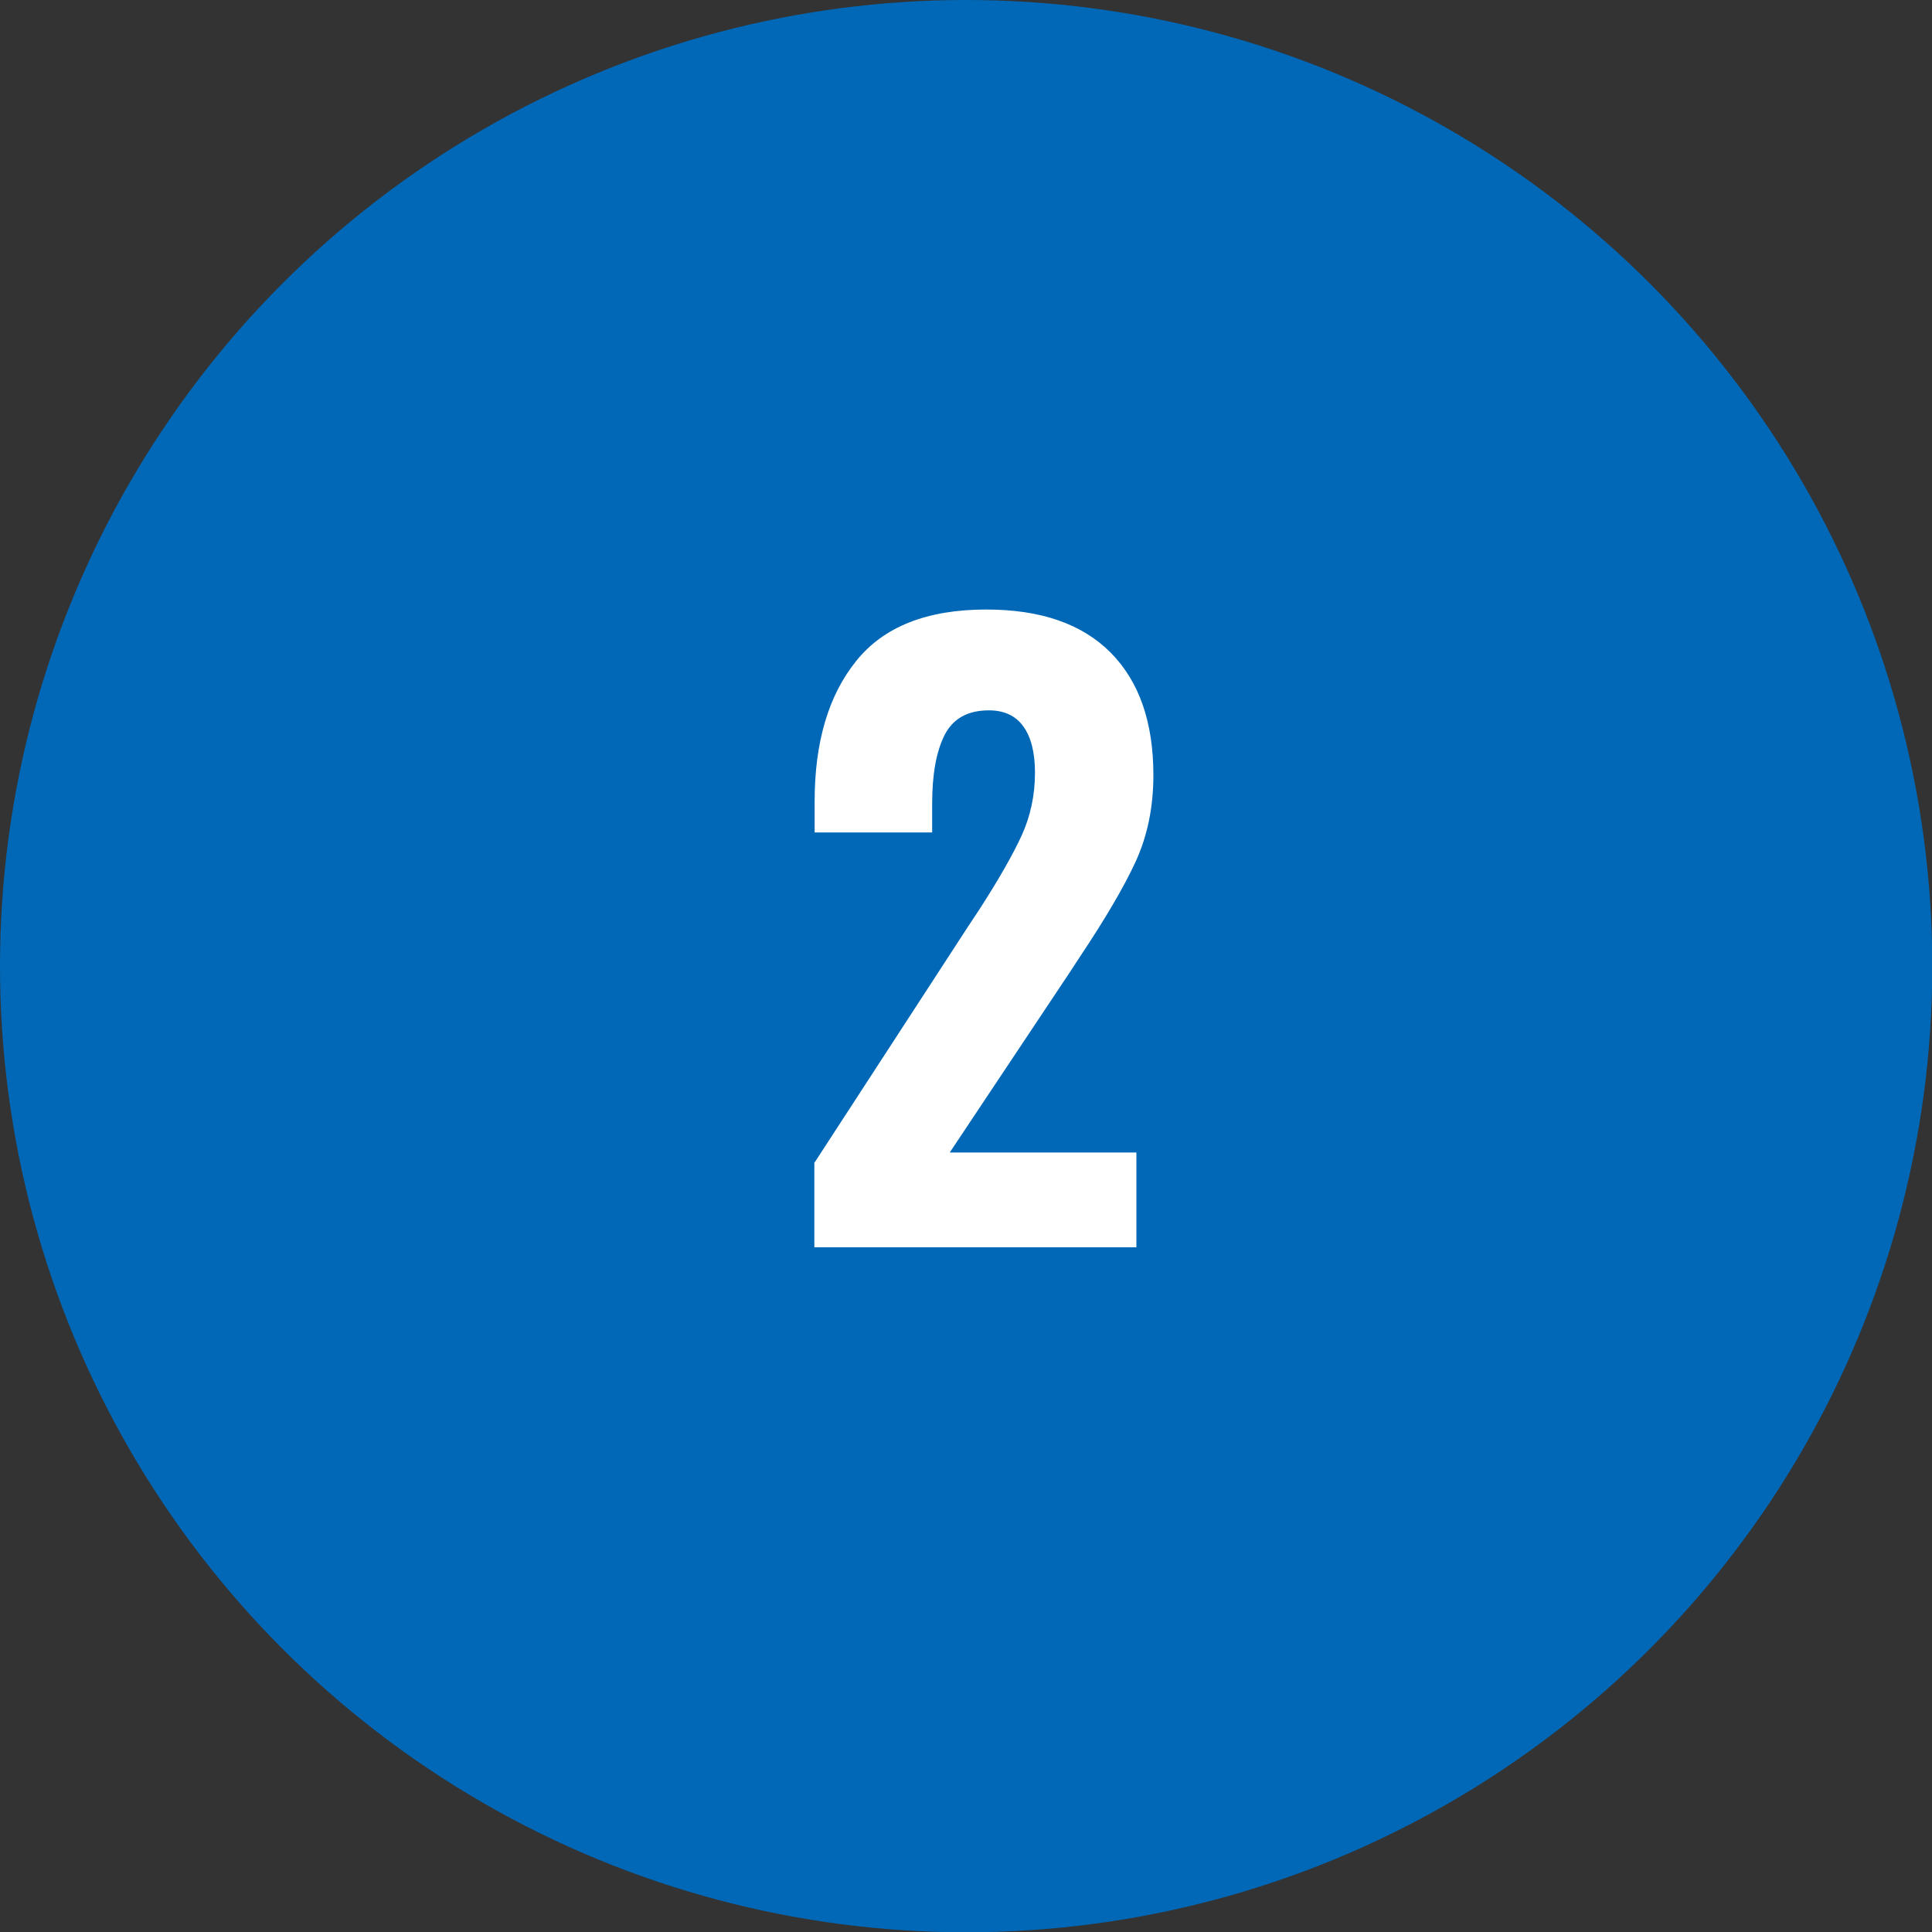
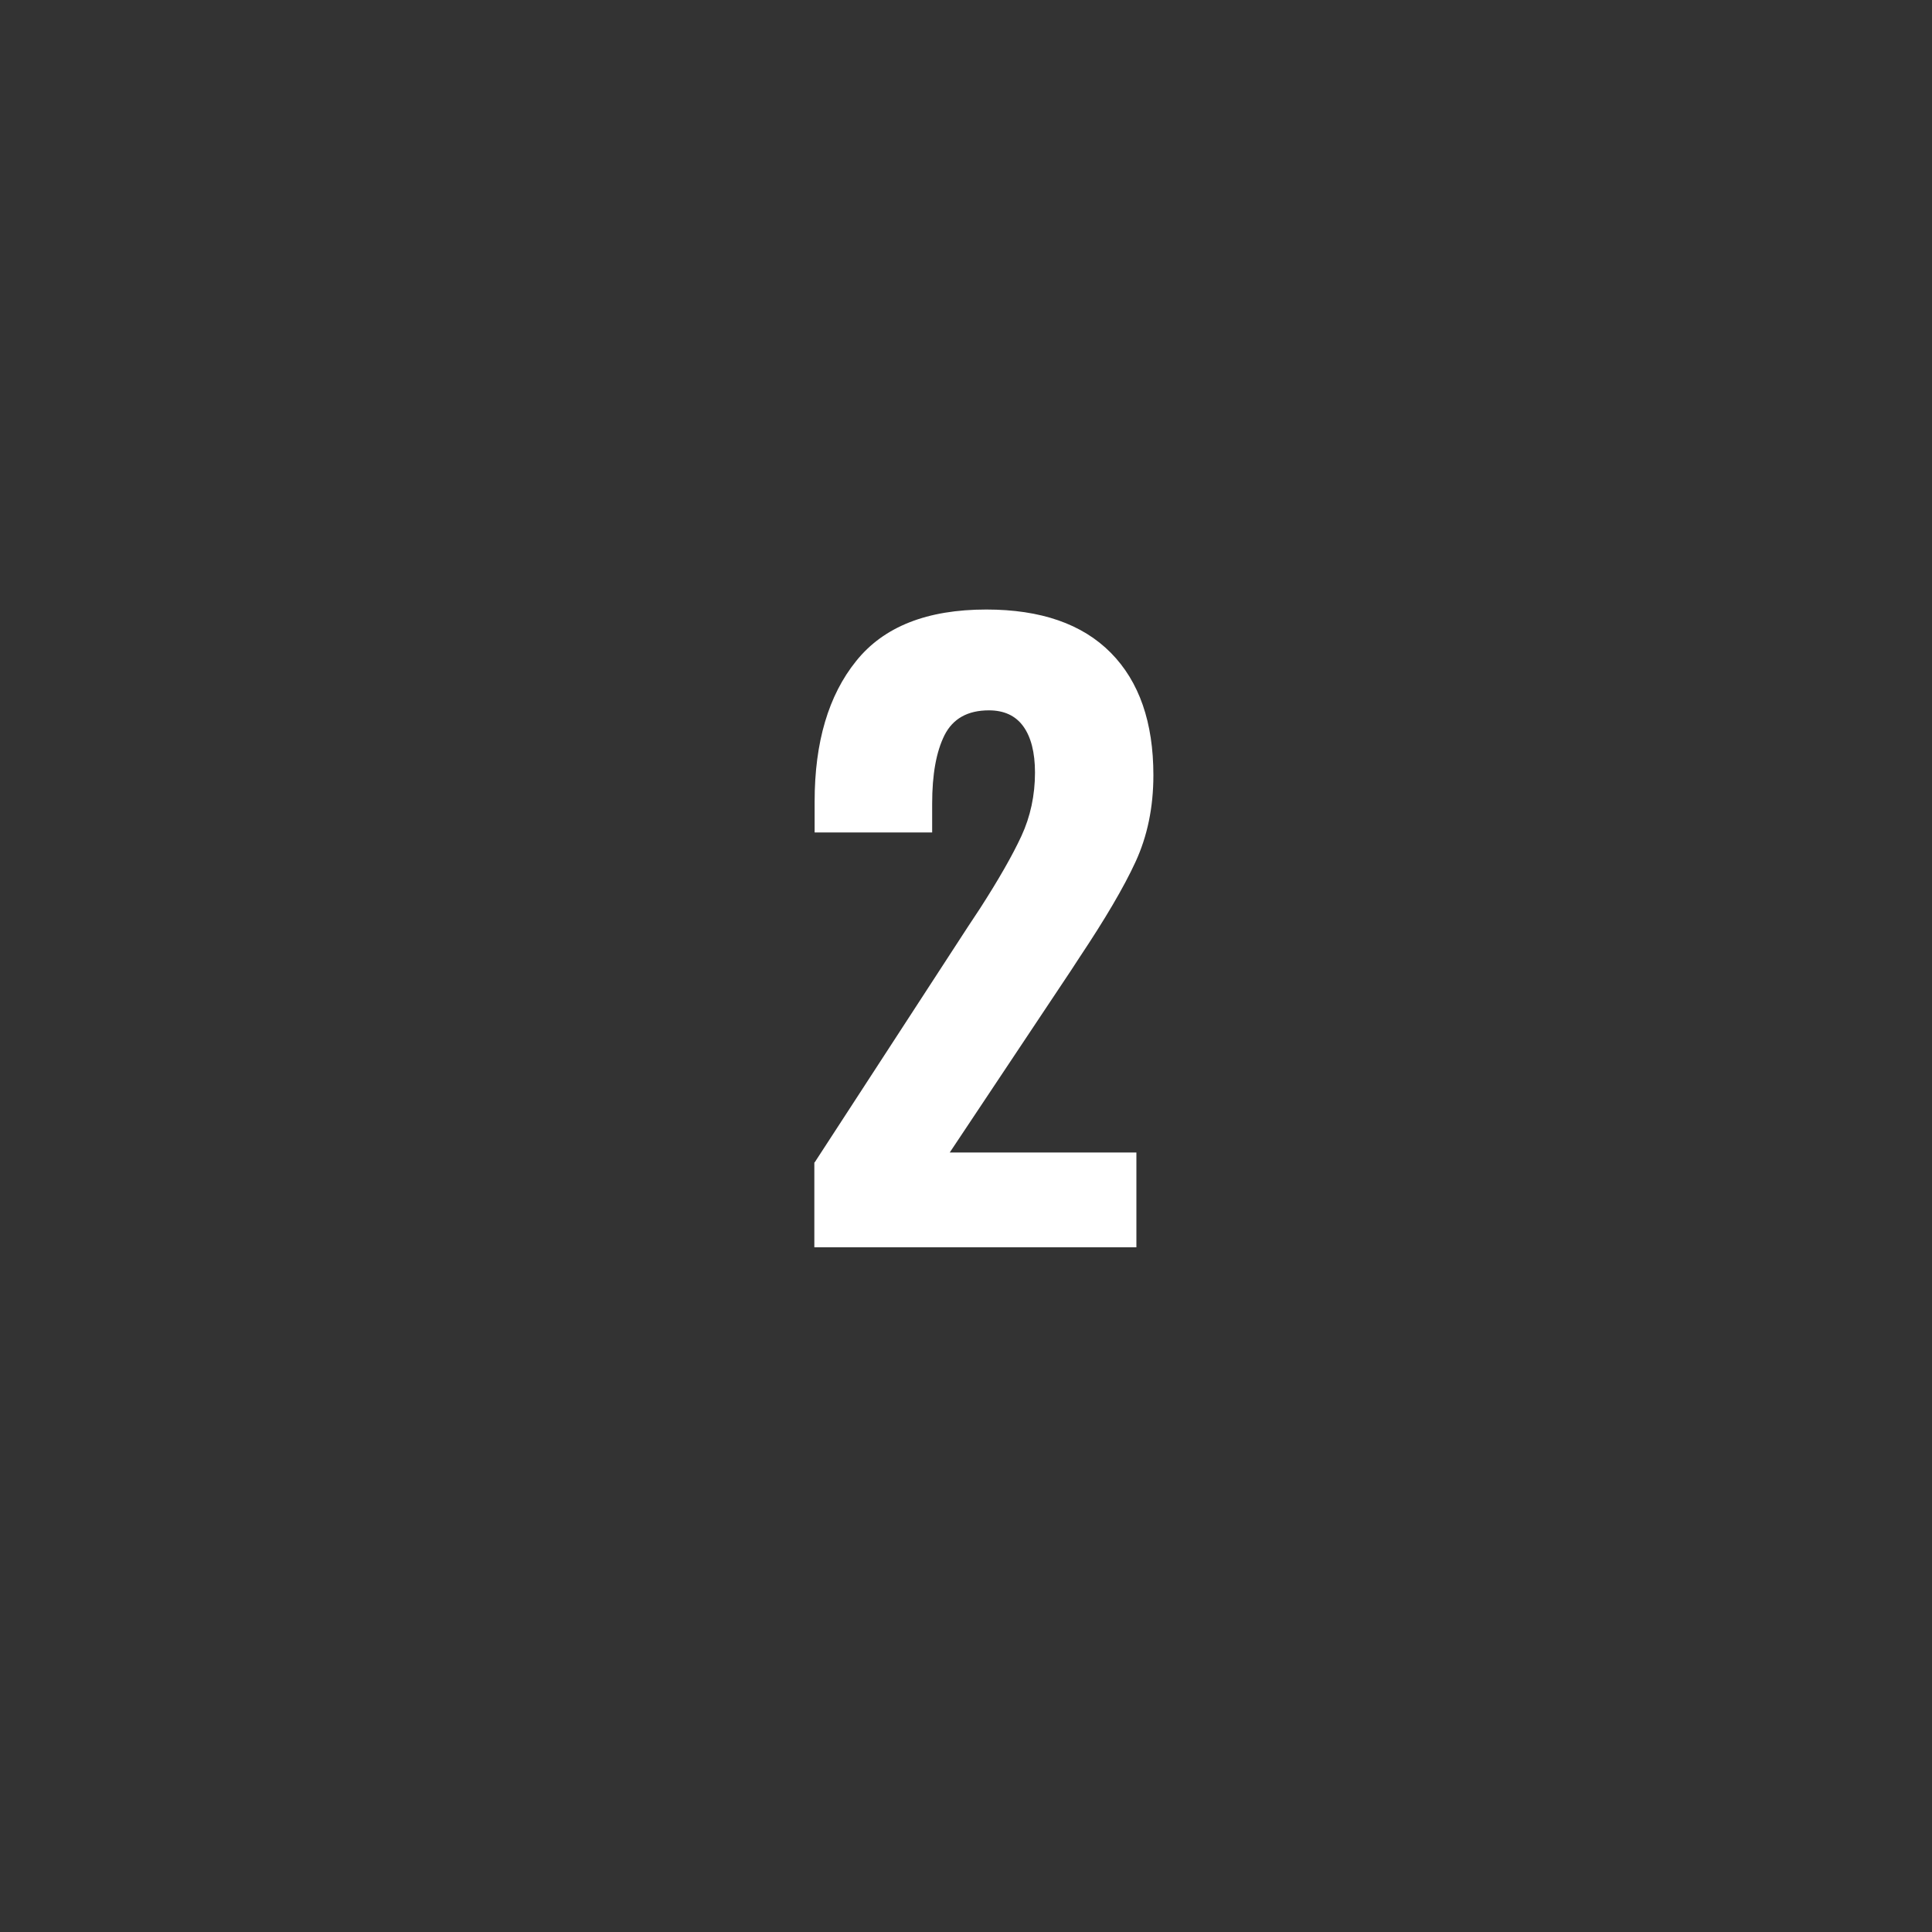
<svg xmlns="http://www.w3.org/2000/svg" id="_レイヤー_2" data-name="レイヤー 2" width="67.07" height="67.07" viewBox="0 0 67.07 67.07">
  <rect x="0" y="0" width="67.07" height="67.07" fill="#333333" stroke="none" />
  <defs>
    <style>
      .cls-1 {
        fill: #fff;
      }

      .cls-2 {
        fill: #0068b7;
      }
    </style>
  </defs>
  <g id="_レイヤー_1-2" data-name="レイヤー 1">
-     <circle class="cls-2" cx="33.54" cy="33.54" r="33.54" />
    <path class="cls-1" d="m28.29,40.34l5.32-8.18.41-.62c.65-1.01,1.13-1.85,1.44-2.52s.47-1.41.47-2.2c0-.7-.14-1.24-.41-1.61-.27-.37-.67-.55-1.19-.55-.74,0-1.25.29-1.54.86-.29.58-.43,1.37-.43,2.38v1h-4.08v-1.08c0-2.05.48-3.68,1.44-4.87.96-1.2,2.47-1.79,4.52-1.79,1.89,0,3.33.5,4.32,1.5.99,1,1.48,2.42,1.48,4.25,0,1.12-.21,2.12-.62,3.01-.41.89-1.06,1.99-1.94,3.31l-.3.46-4.21,6.32h6.48v3.29h-11.18v-2.94Z" />
  </g>
</svg>